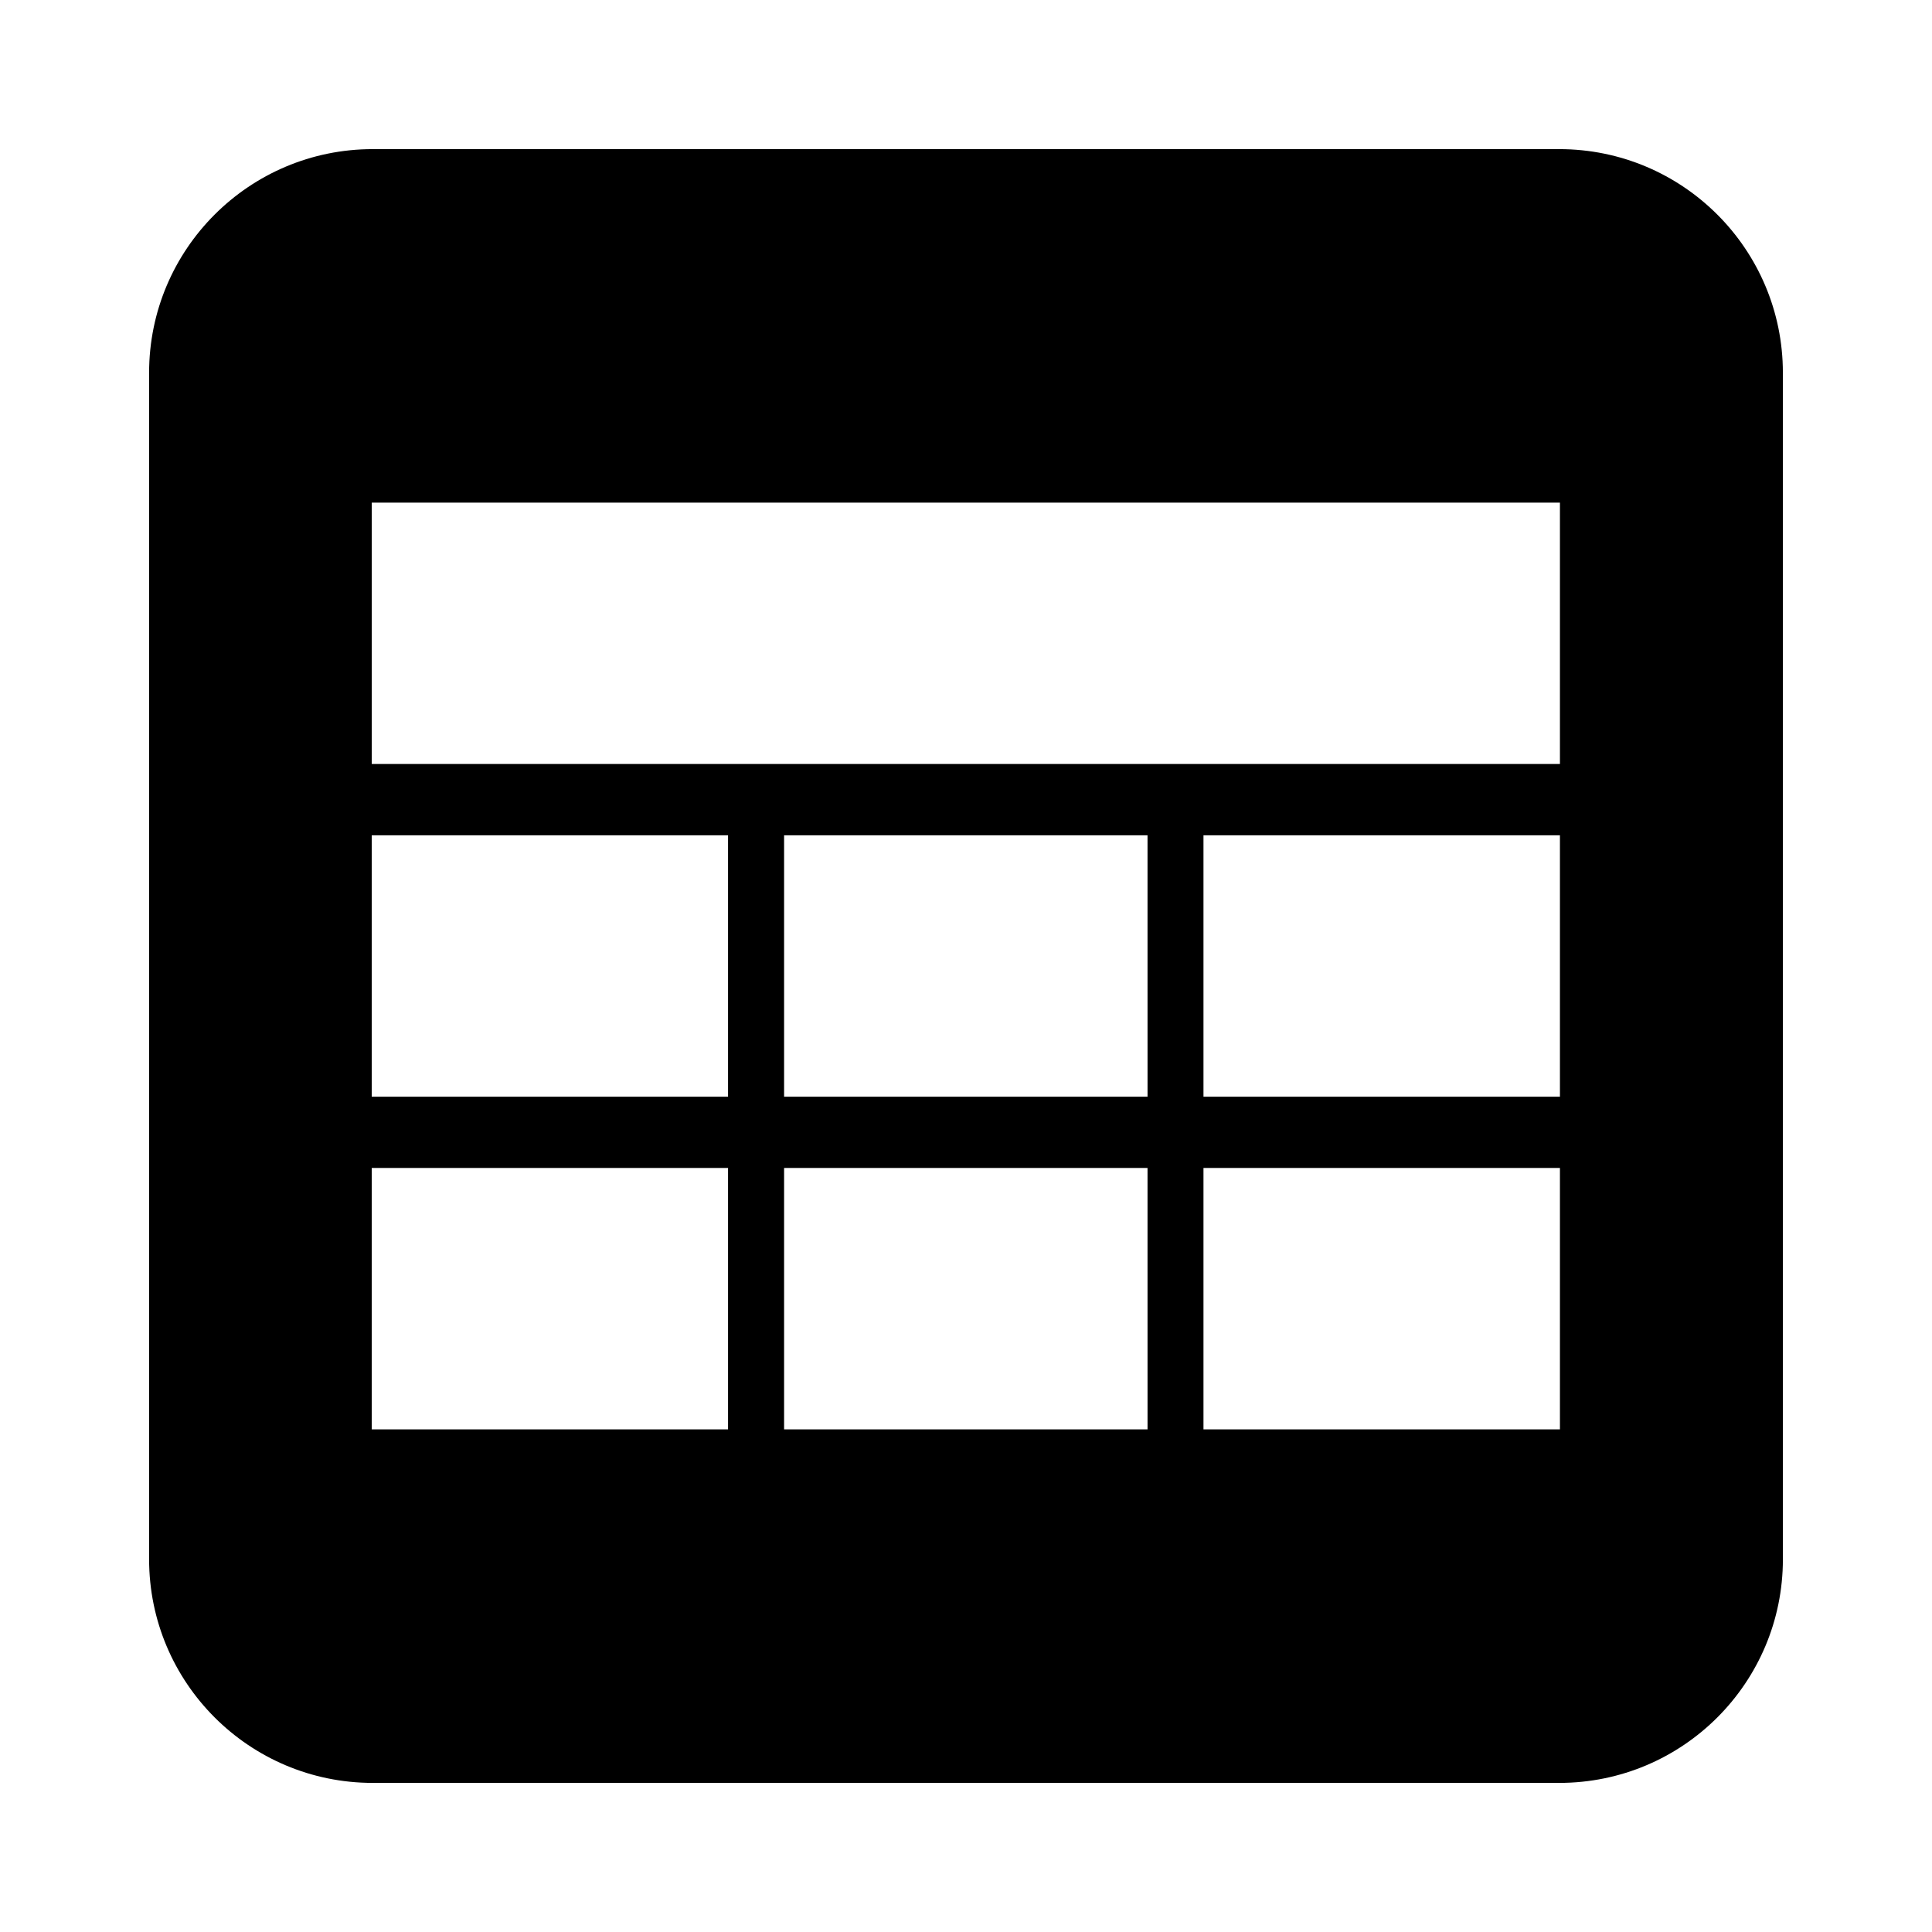
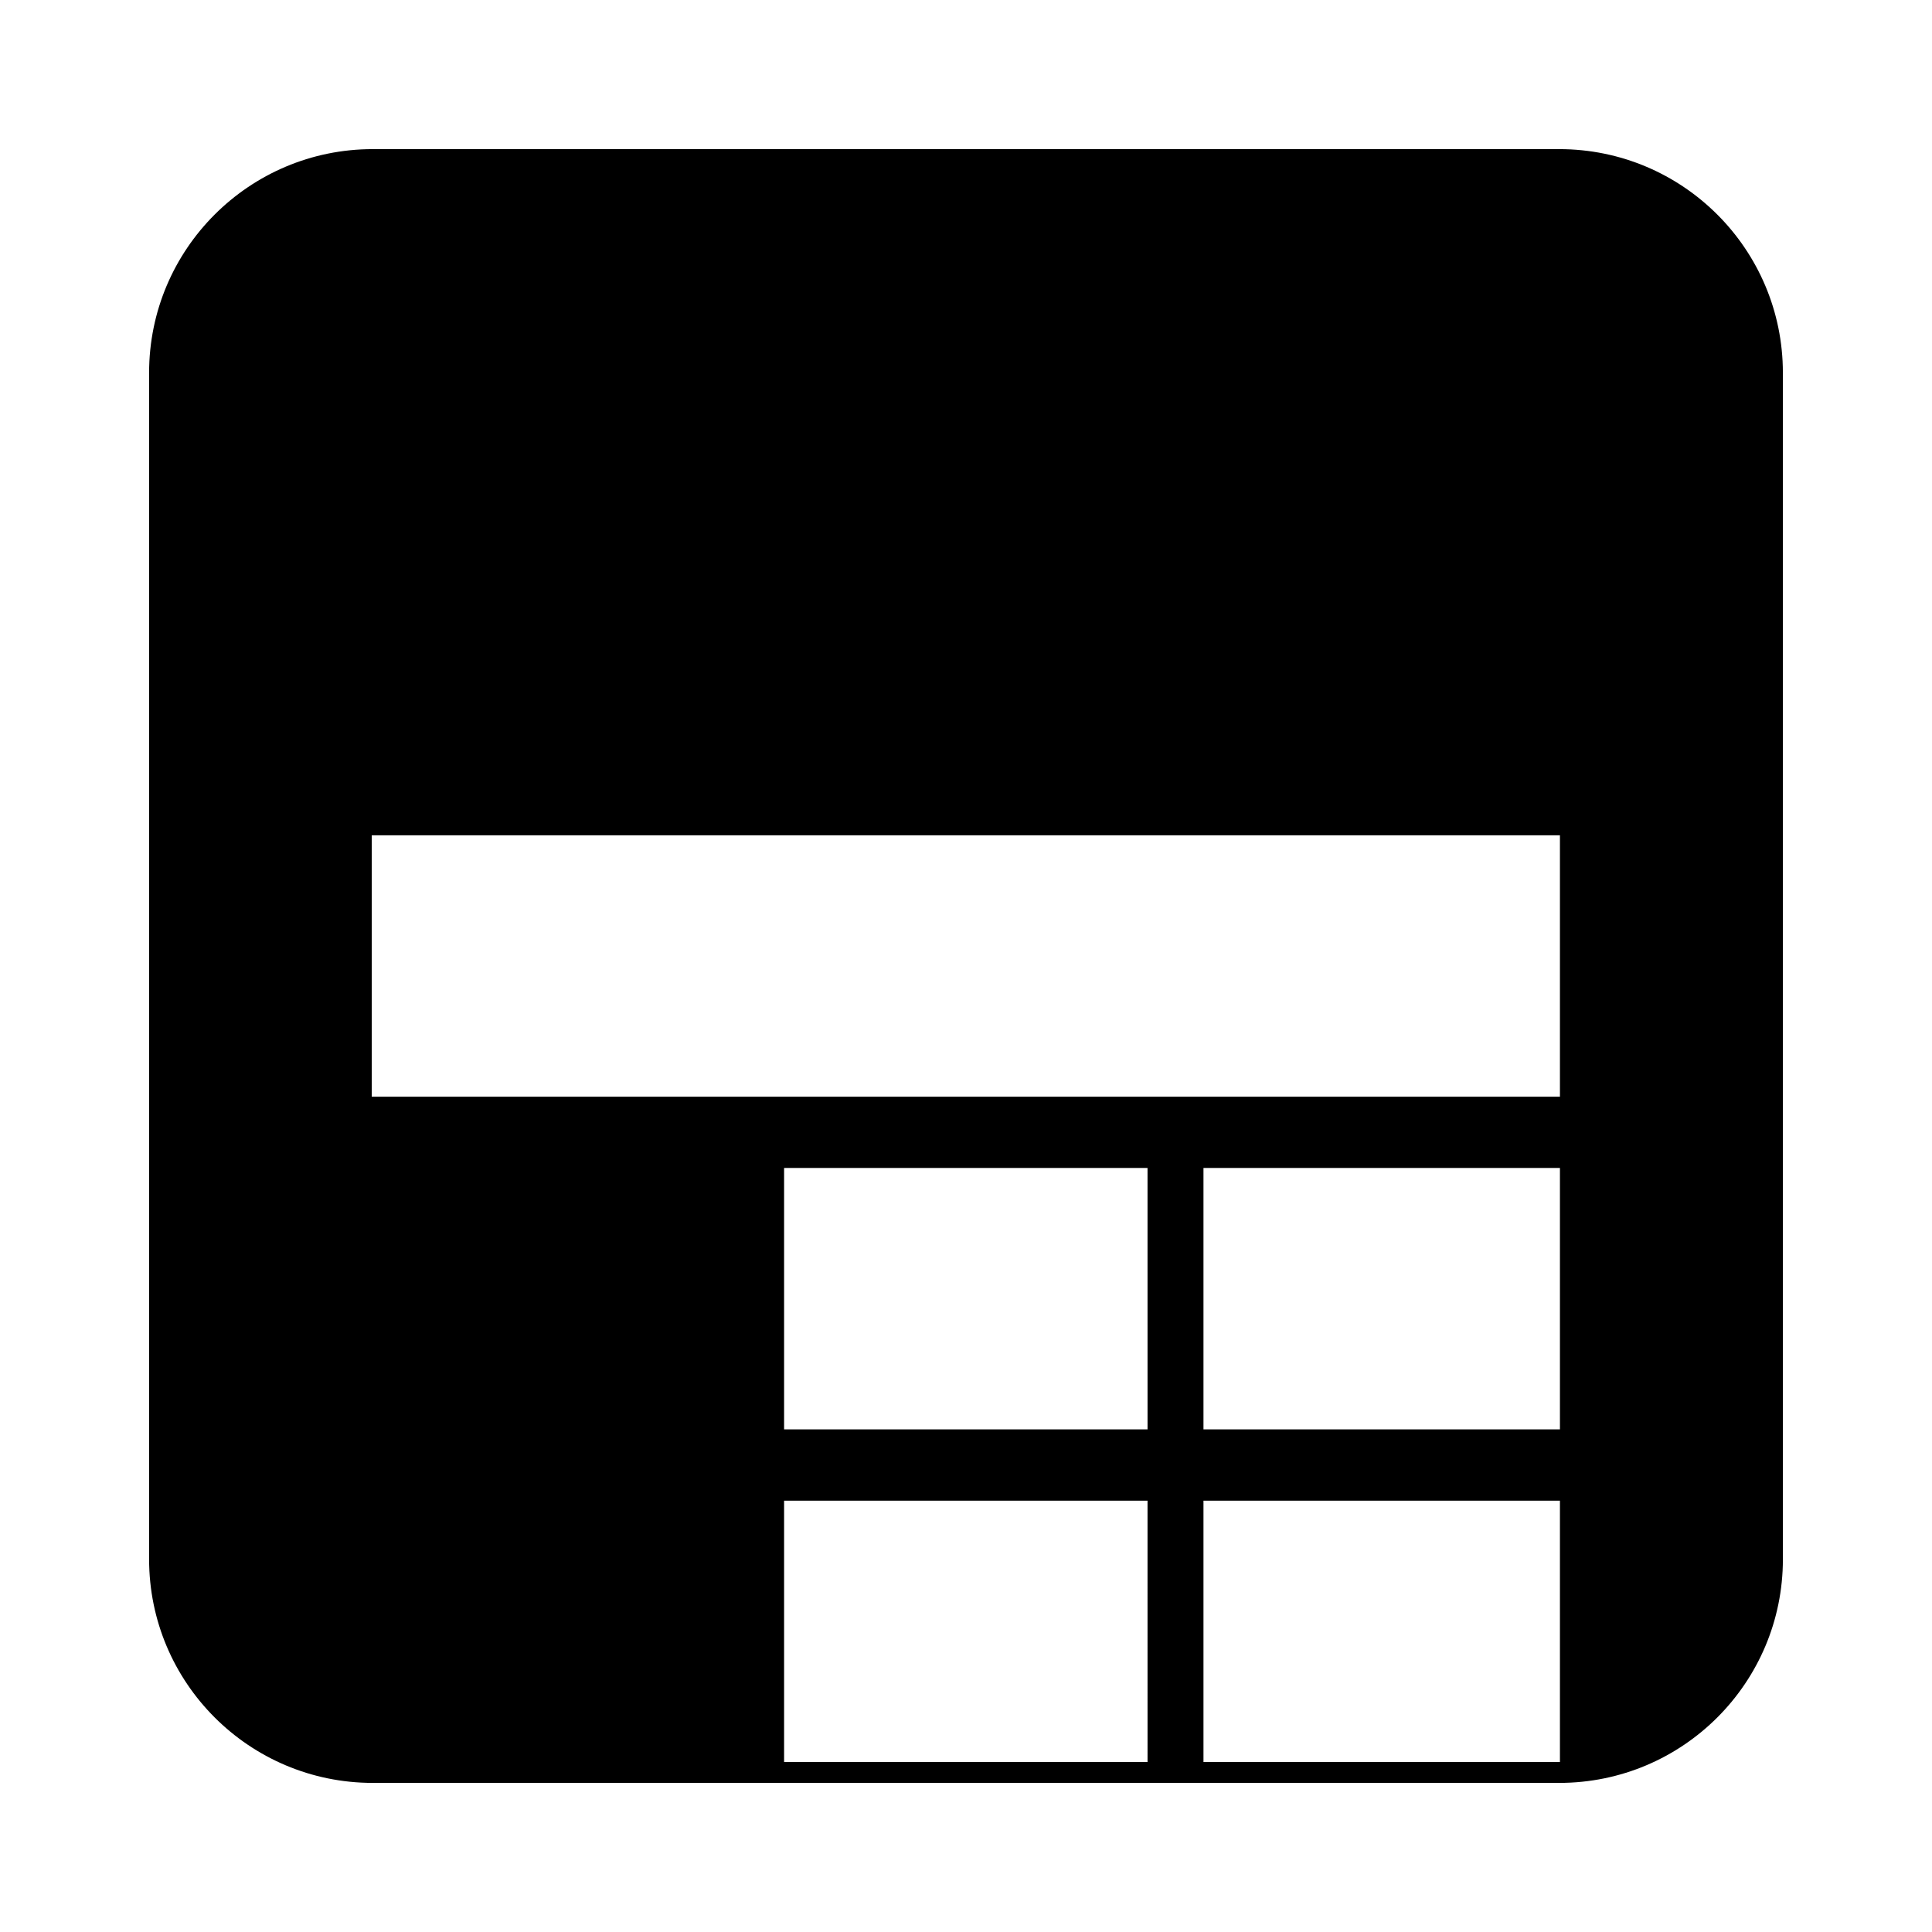
<svg xmlns="http://www.w3.org/2000/svg" fill="#000000" width="800px" height="800px" version="1.1" viewBox="144 144 512 512">
-   <path d="m557.21 183.52h-314.43c-32.73 0-59.266 26.535-59.266 59.266v314.43c0 32.73 26.535 59.27 59.27 59.27h314.43c32.73 0 59.27-26.535 59.27-59.27l-0.004-314.43c0-32.73-26.539-59.266-59.27-59.266zm-220.27 339.28h-94.426v-69.273h94.426zm0-88.164h-94.426v-69.273h94.426zm111.17 88.164h-96.316v-69.273h96.312zm0-88.164h-96.316v-69.273h96.312zm109.29 88.164h-94.465v-69.273h94.465zm0-88.164h-94.465v-69.273h94.465zm0-88.168h-314.88v-69.273h314.88z" />
+   <path d="m557.21 183.52h-314.43c-32.73 0-59.266 26.535-59.266 59.266v314.43c0 32.73 26.535 59.27 59.27 59.27h314.43c32.73 0 59.27-26.535 59.27-59.27l-0.004-314.43c0-32.73-26.539-59.266-59.27-59.266zm-220.27 339.28h-94.426v-69.273h94.426zh-94.426v-69.273h94.426zm111.17 88.164h-96.316v-69.273h96.312zm0-88.164h-96.316v-69.273h96.312zm109.29 88.164h-94.465v-69.273h94.465zm0-88.164h-94.465v-69.273h94.465zm0-88.168h-314.88v-69.273h314.88z" />
</svg>